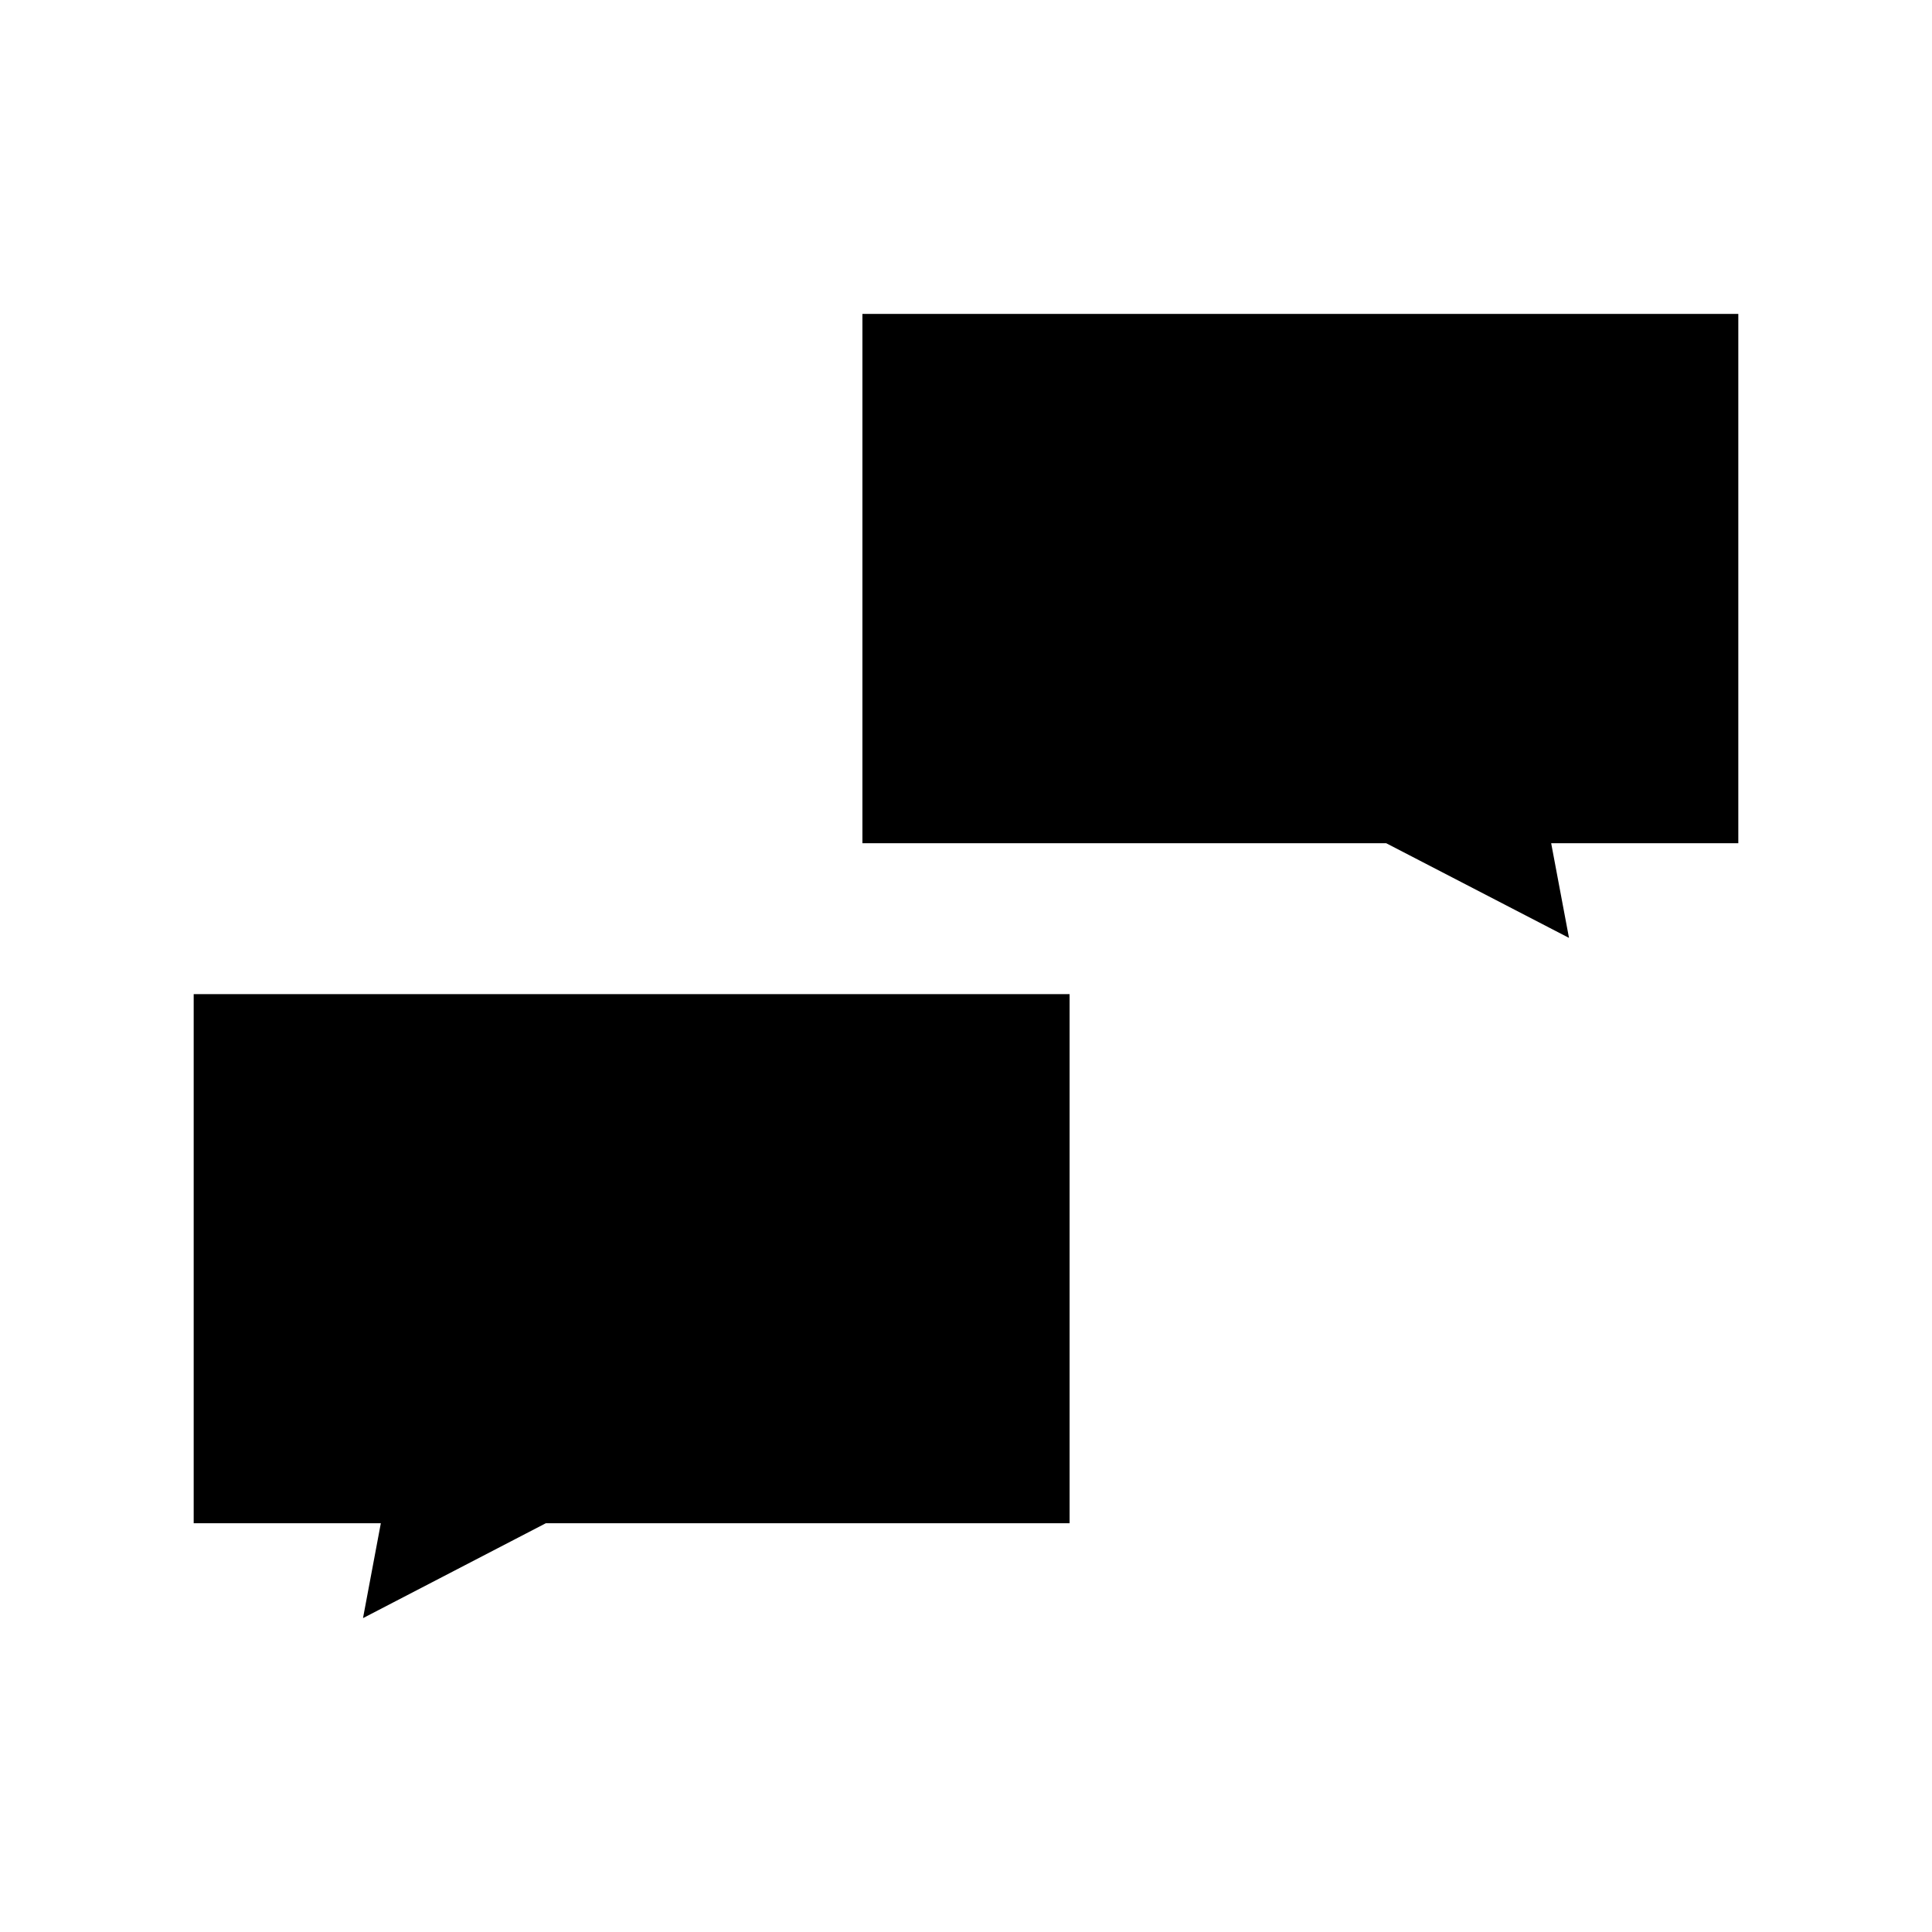
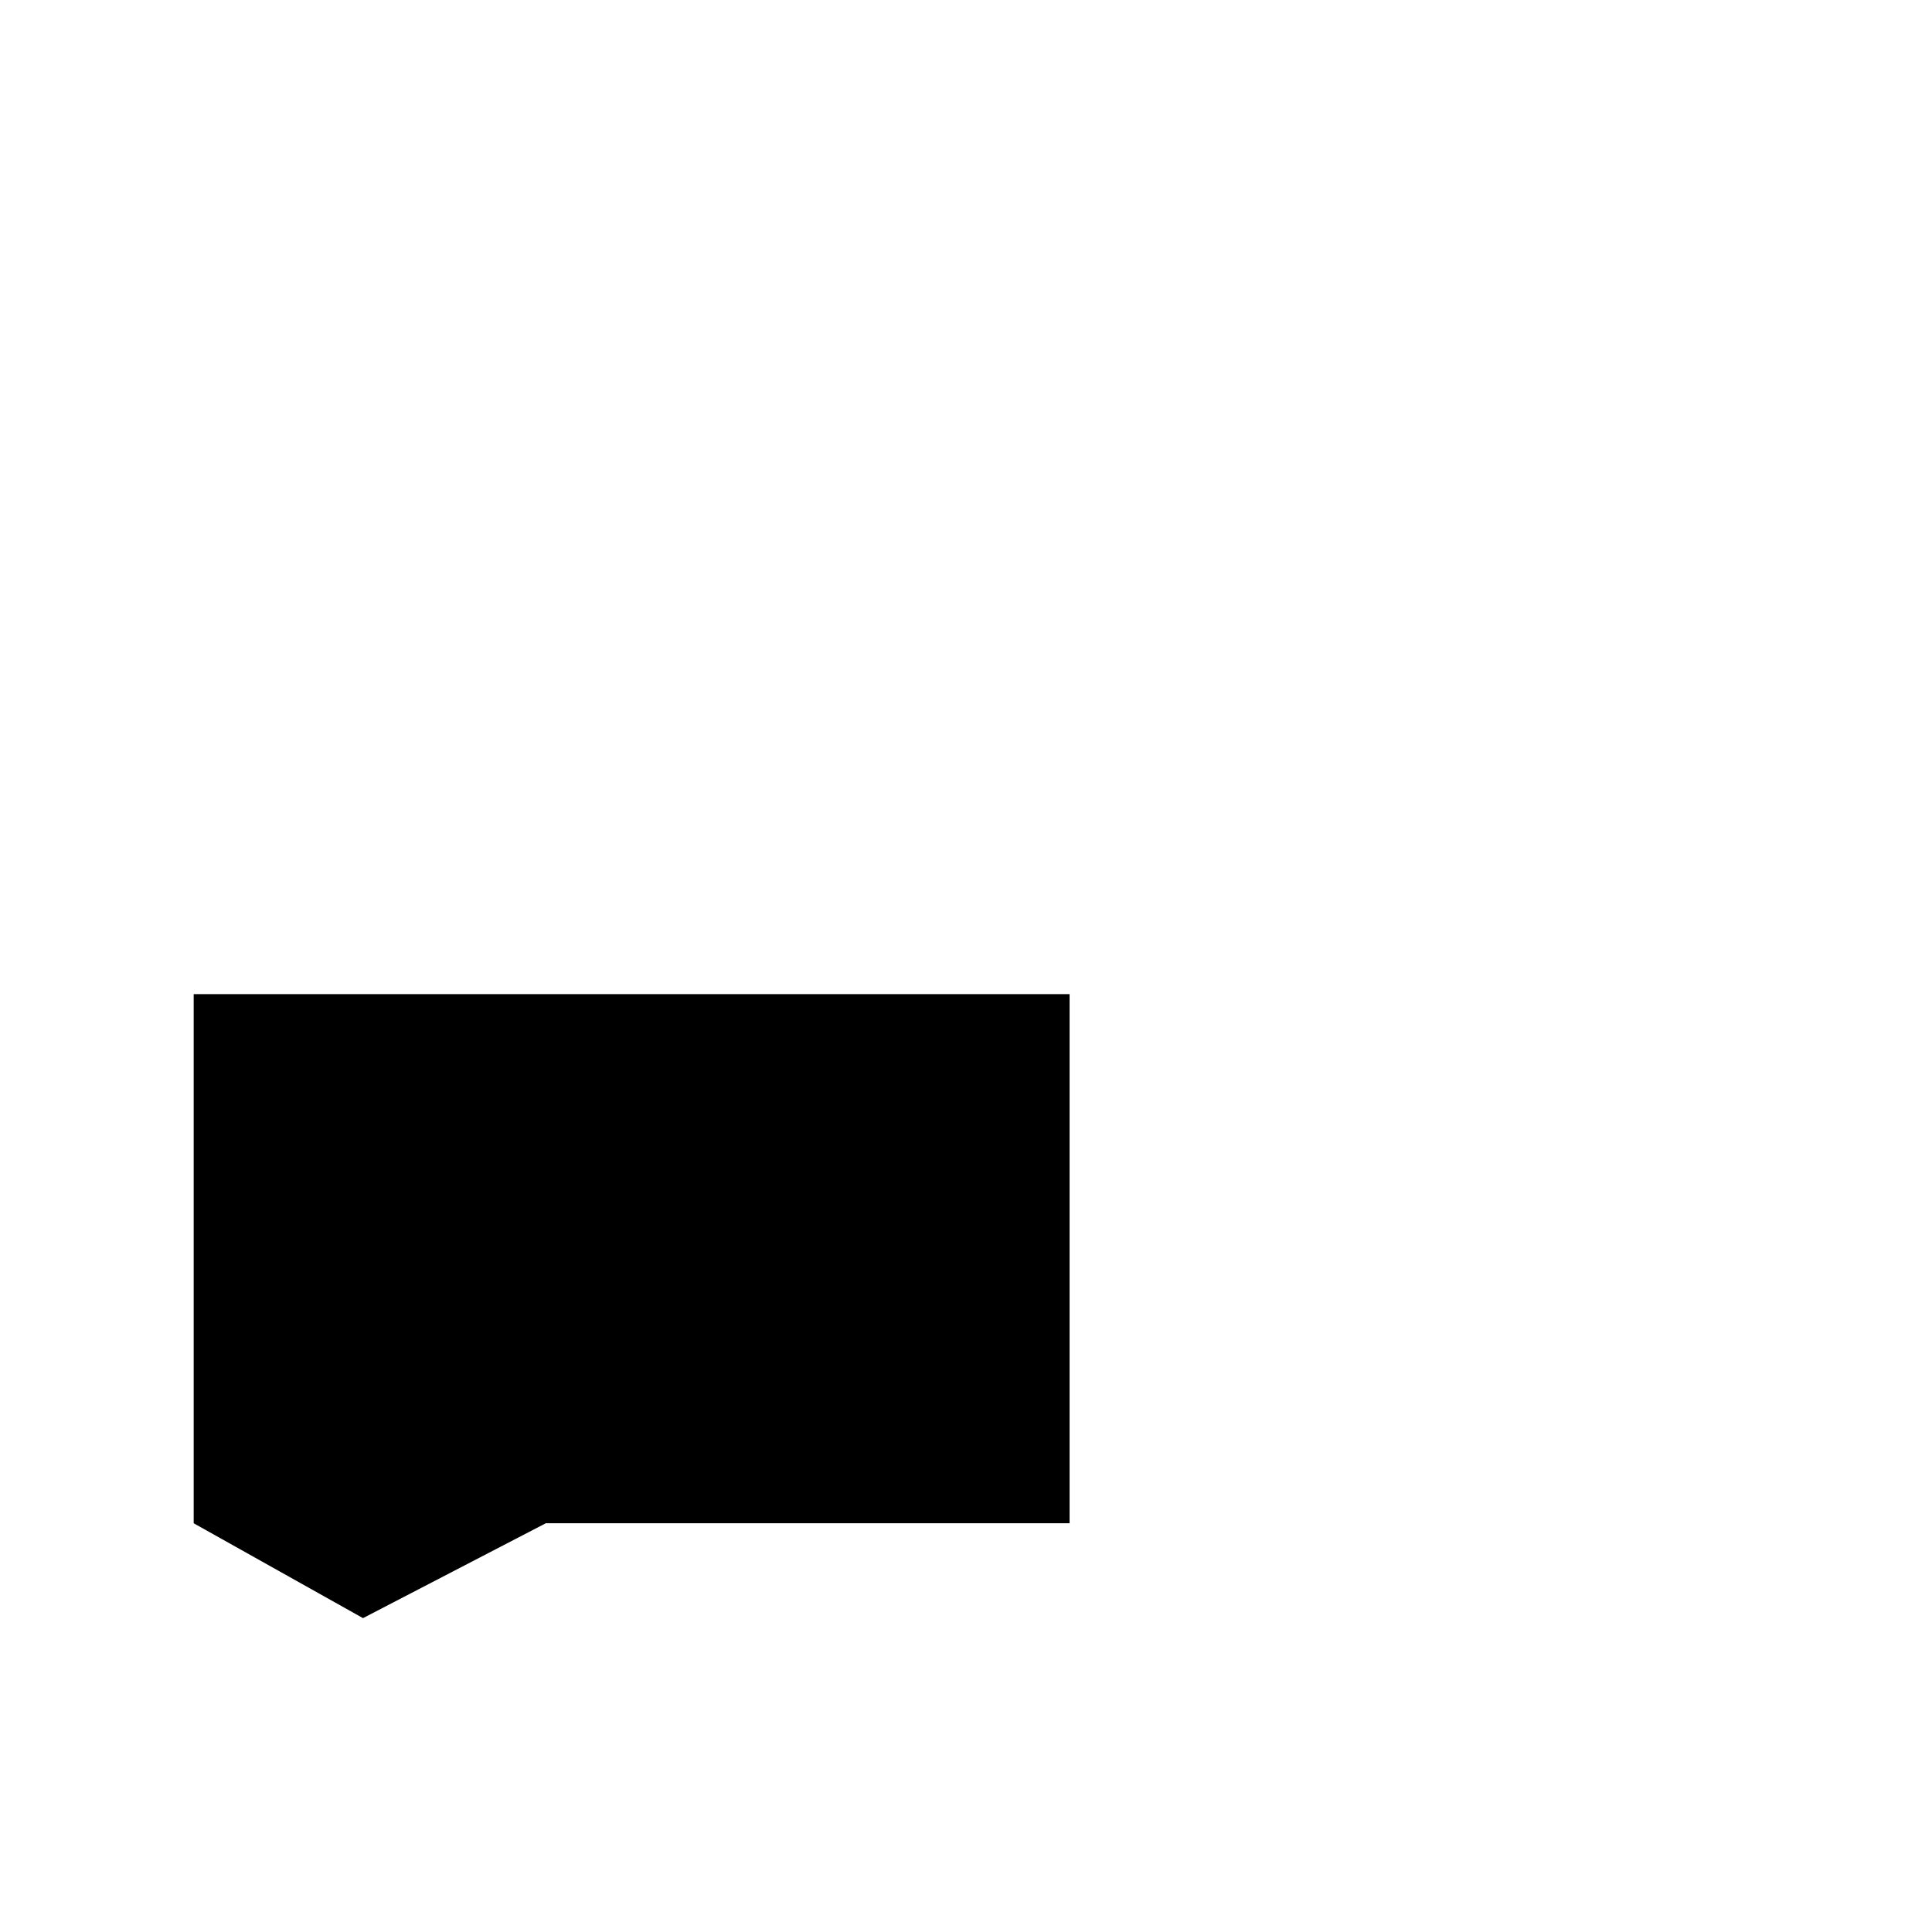
<svg xmlns="http://www.w3.org/2000/svg" fill="#000000" width="800px" height="800px" version="1.1" viewBox="144 144 512 512">
  <g>
-     <path d="m240.2 572.82 48.441-25.141h138.81v-140.23h-232.12v140.23h49.594z" />
-     <path d="m559.8 392.55-4.723-25.086h49.594v-140.28h-232.12v140.28h138.81z" />
+     <path d="m240.2 572.82 48.441-25.141h138.81v-140.23h-232.12v140.23z" />
  </g>
</svg>